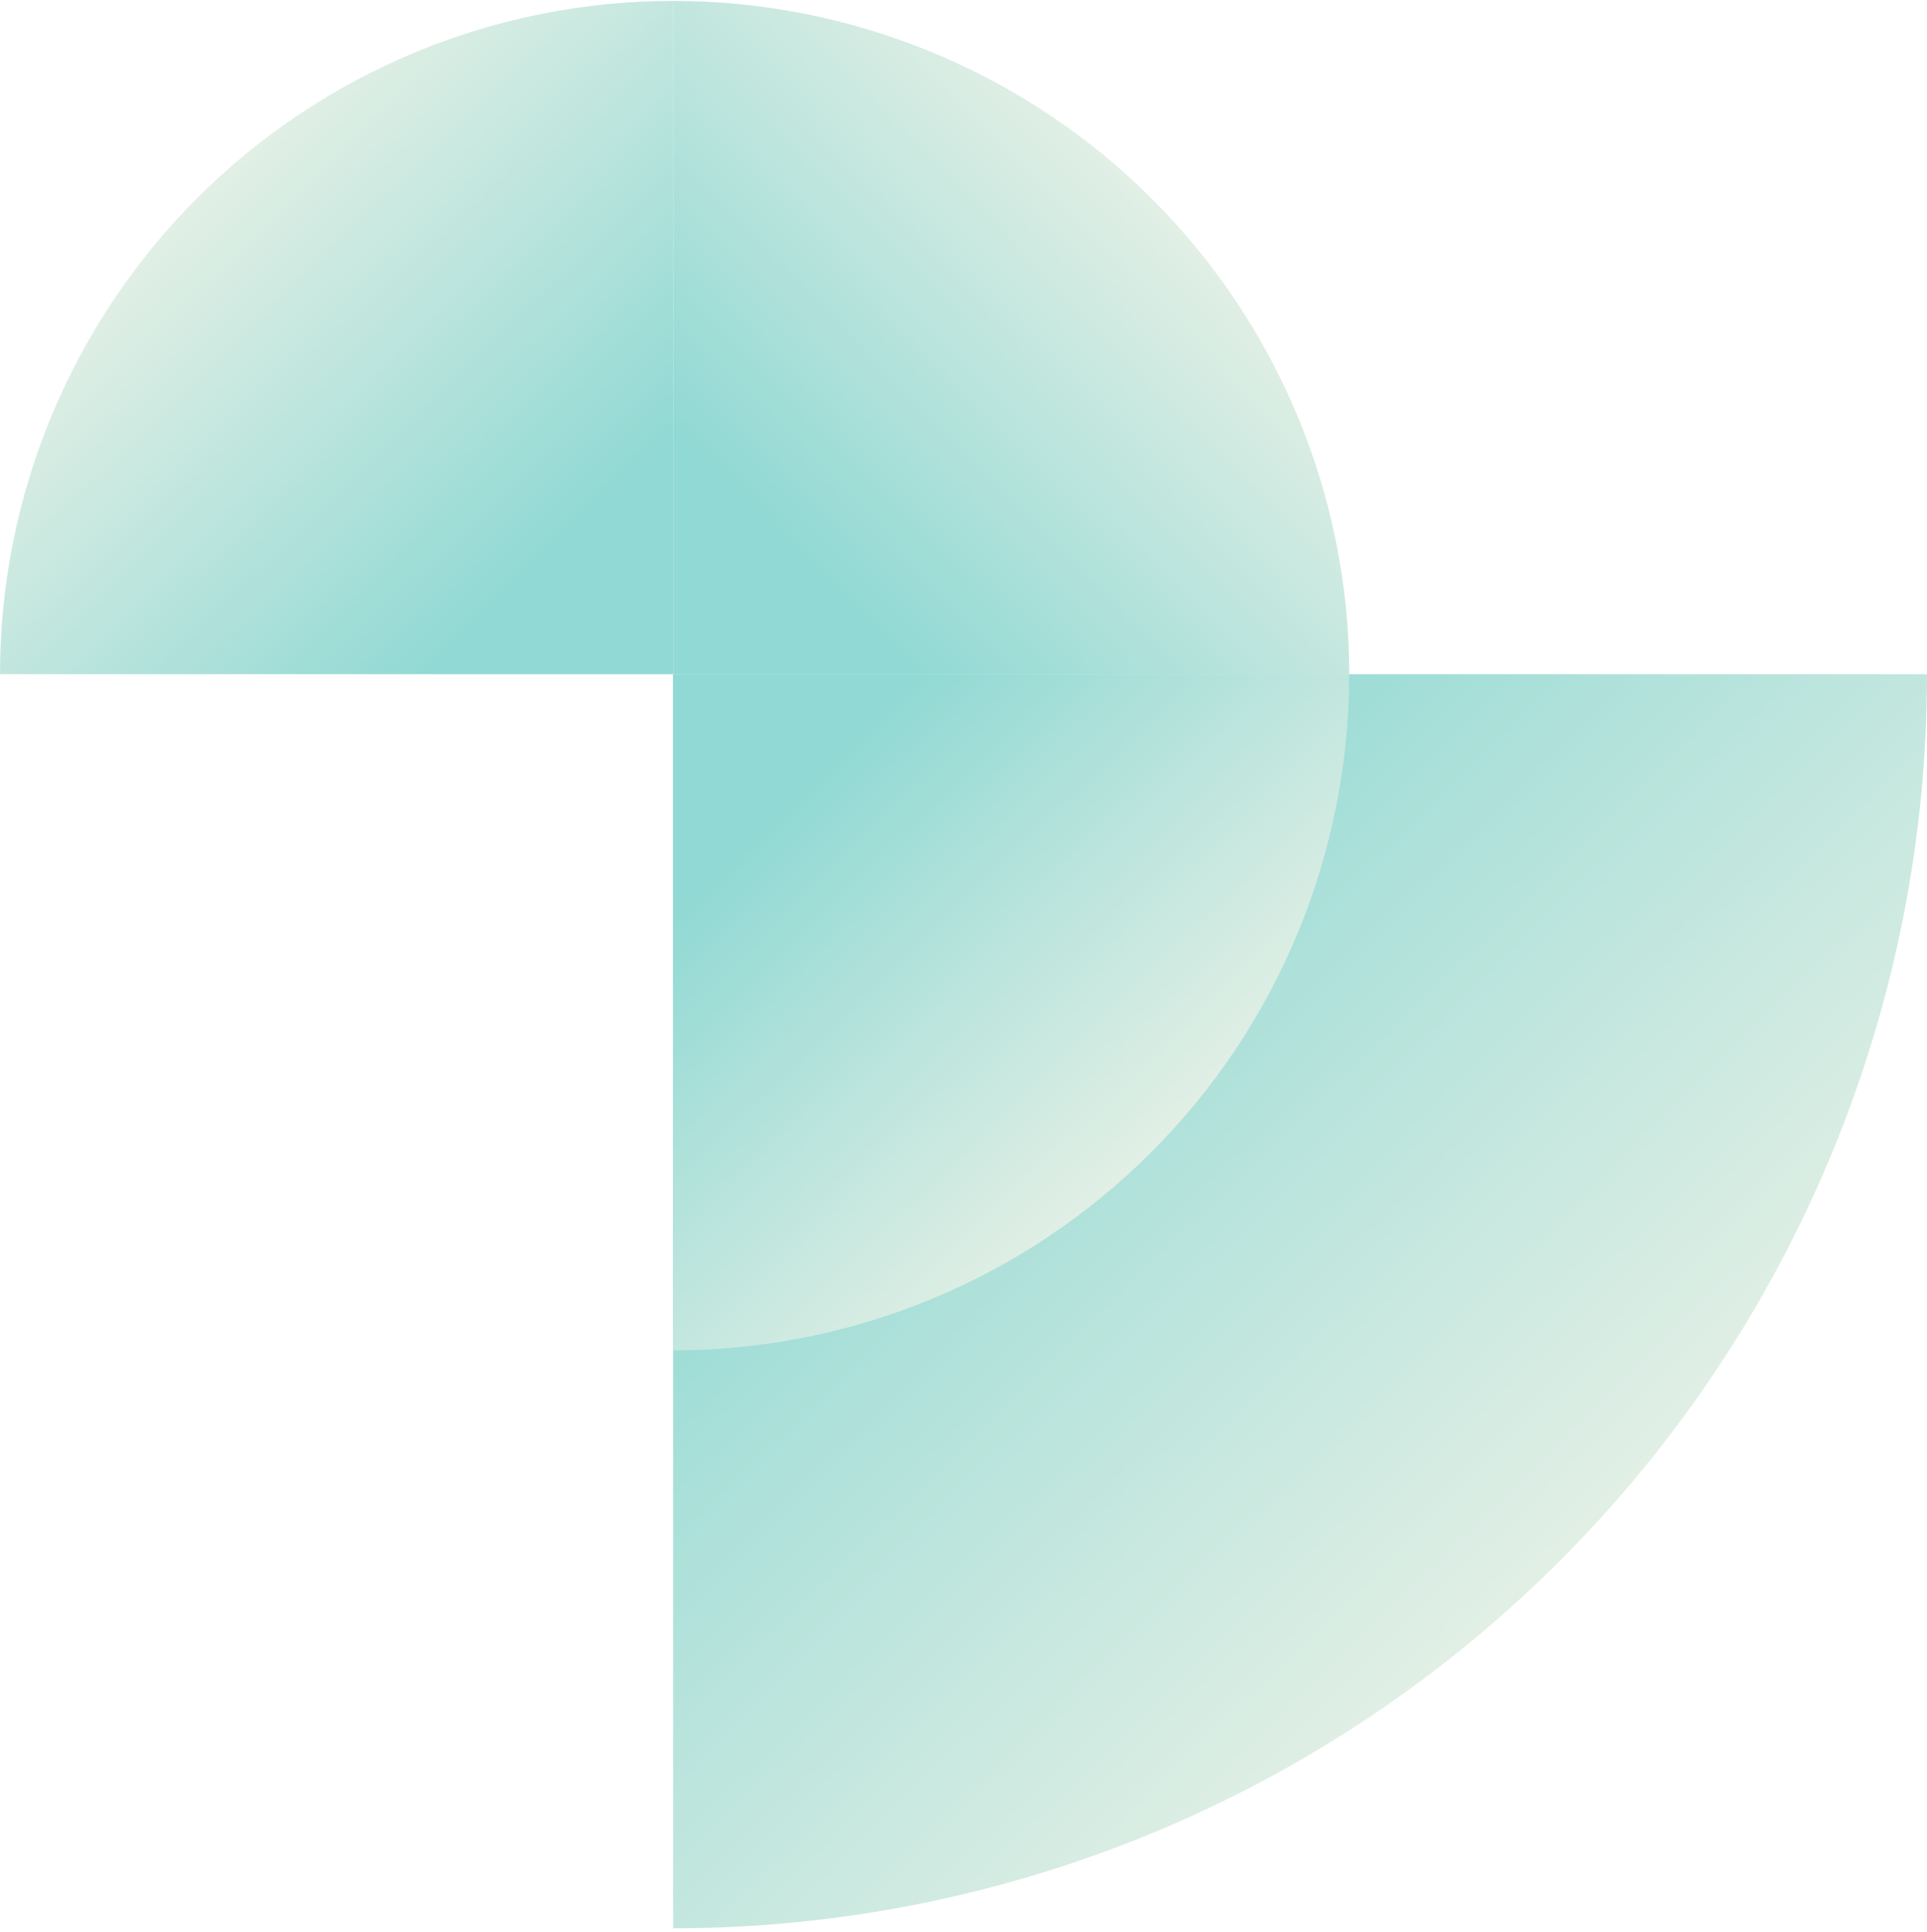
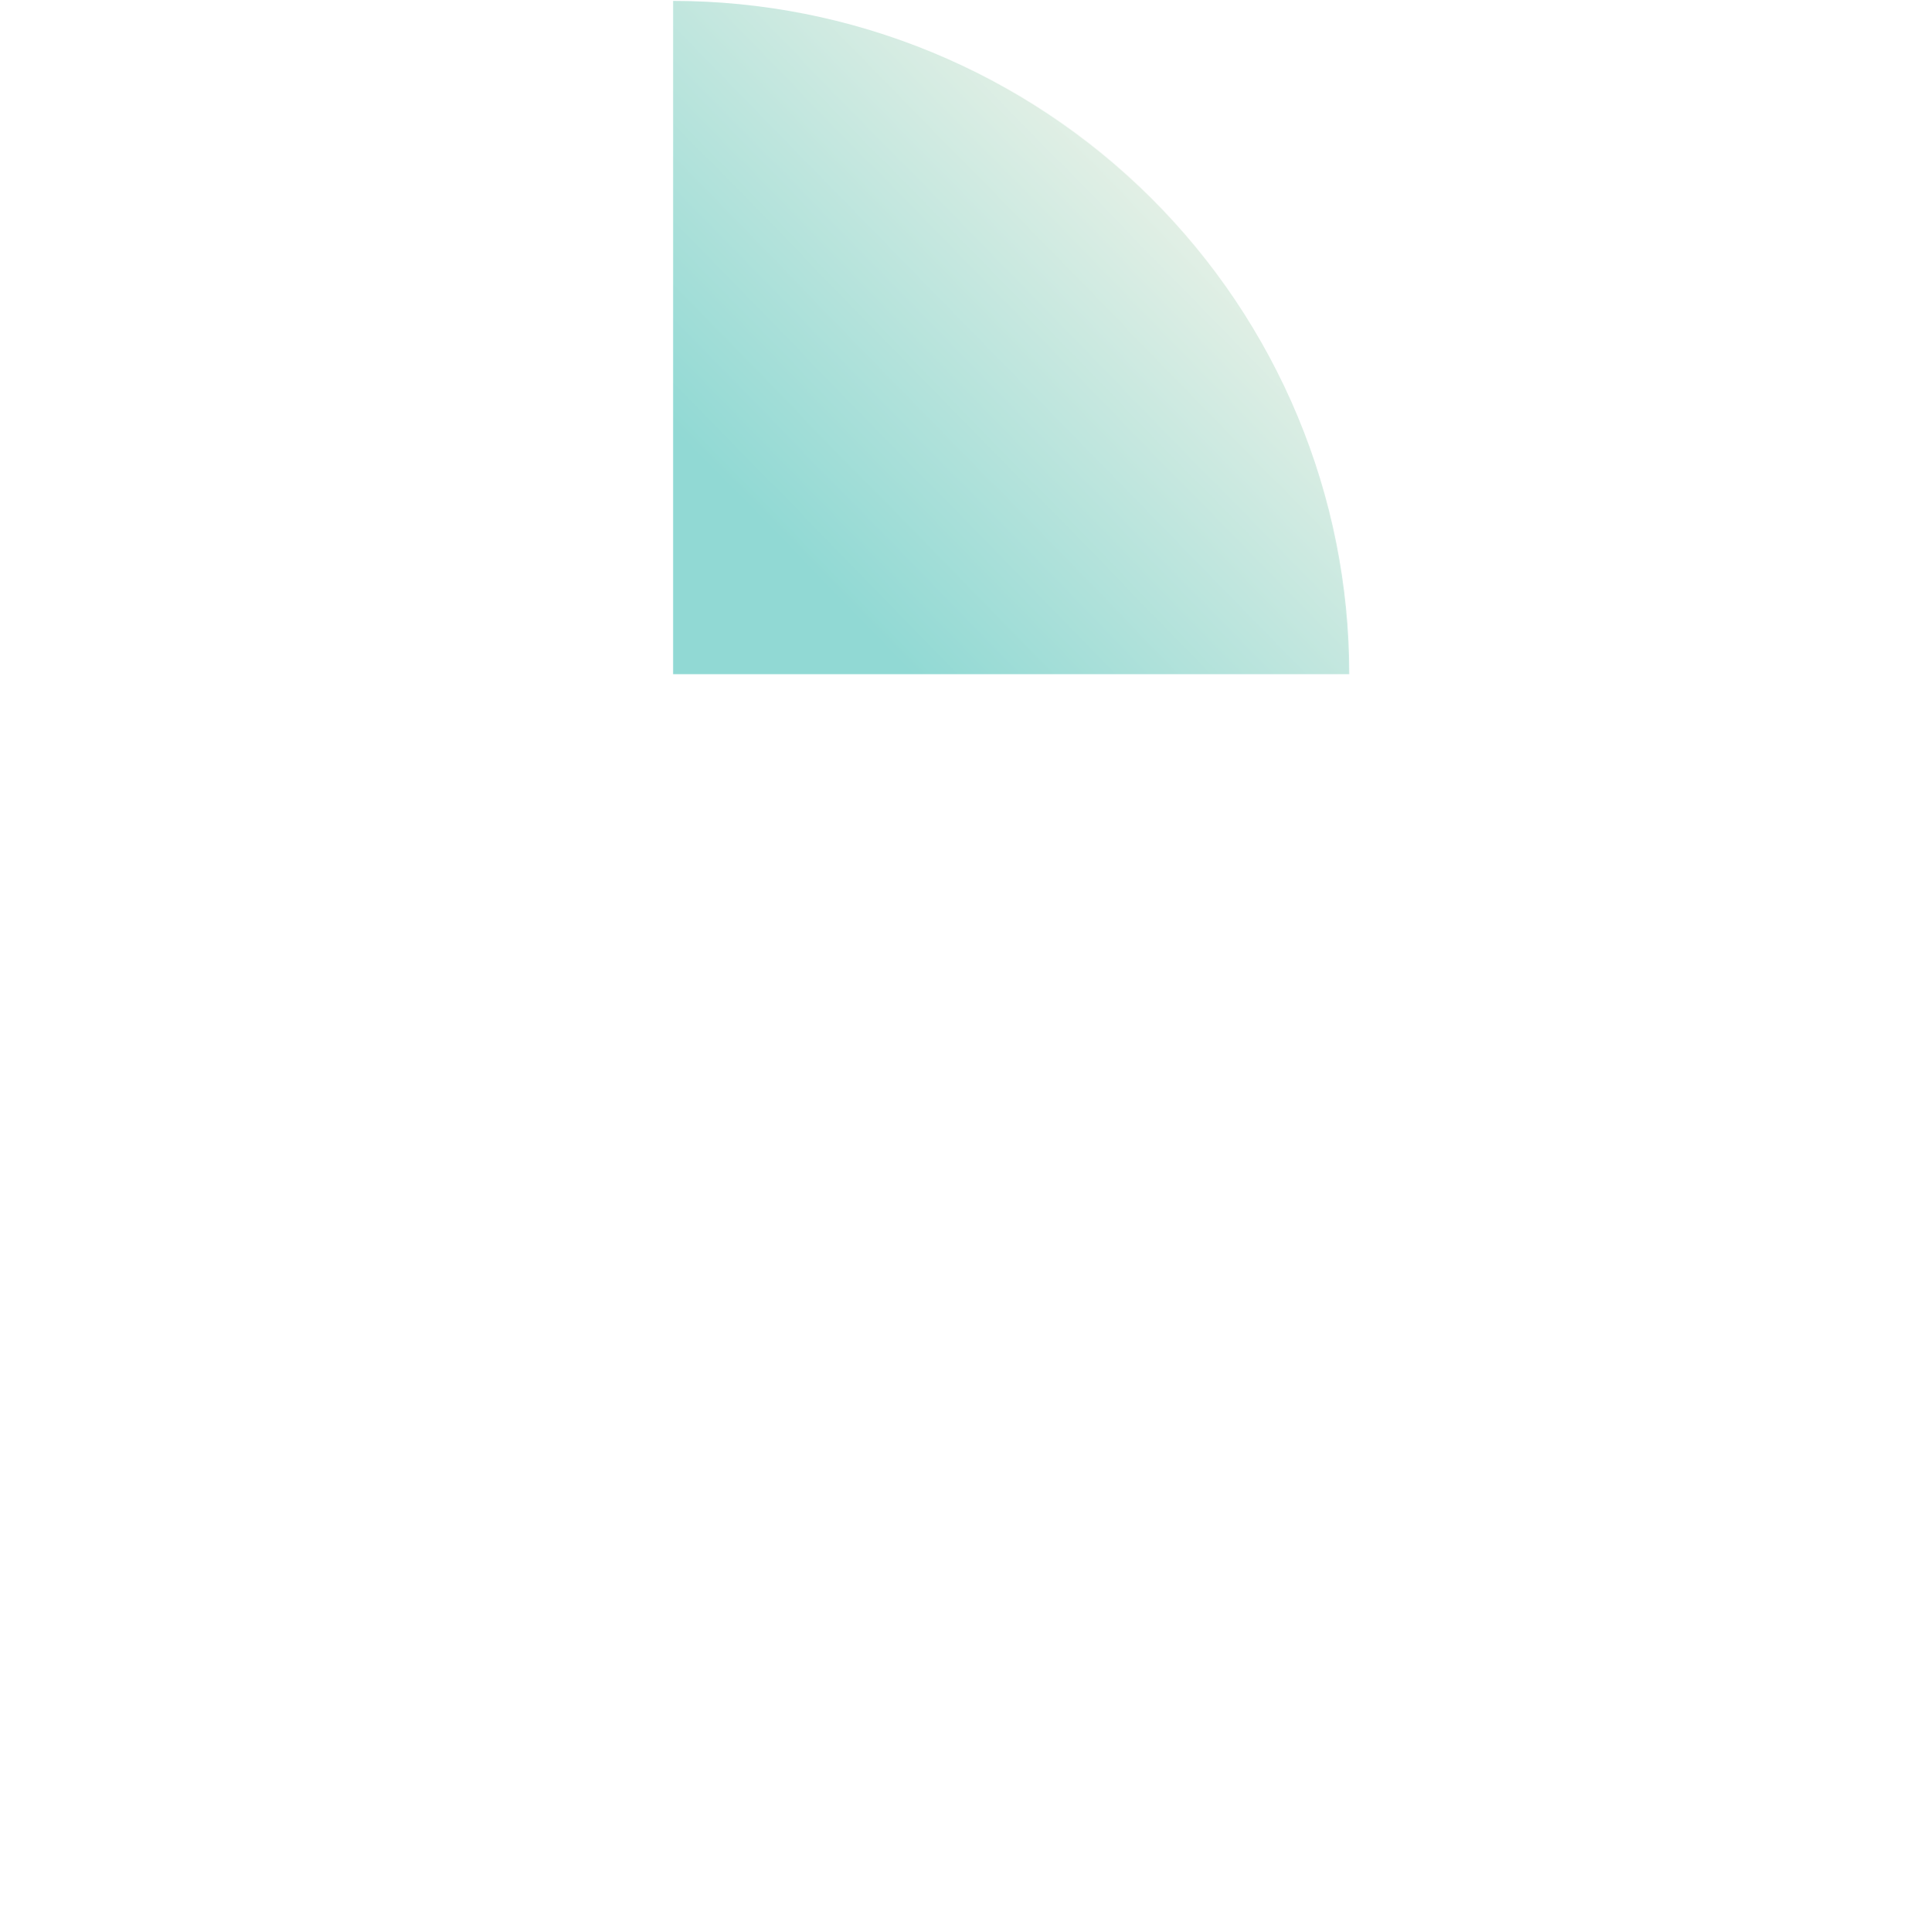
<svg xmlns="http://www.w3.org/2000/svg" width="409" height="410" viewBox="0 0 409 410" fill="none">
  <g filter="url(#filter0_n_6901_15283)">
-     <path d="M409 143.06C409 178.009 402.116 212.616 388.742 244.905C375.367 277.194 355.764 306.532 331.051 331.245C306.338 355.958 277 375.561 244.711 388.936C212.422 402.31 177.815 409.194 142.865 409.194L142.865 143.06L409 143.06Z" fill="url(#paint0_linear_6901_15283)" />
-   </g>
+     </g>
  <g filter="url(#filter1_n_6901_15283)">
-     <path d="M-0 143.06C-0 124.299 3.695 105.721 10.875 88.388C18.054 71.054 28.578 55.305 41.844 42.039C55.11 28.772 70.86 18.249 88.193 11.069C105.526 3.89 124.104 0.194 142.865 0.194V143.06H-0Z" fill="url(#paint1_linear_6901_15283)" />
-   </g>
+     </g>
  <g filter="url(#filter2_n_6901_15283)">
-     <path d="M286.363 143.06C286.363 161.904 282.651 180.564 275.44 197.974C268.228 215.384 257.658 231.203 244.333 244.528C231.008 257.853 215.189 268.423 197.779 275.634C180.37 282.846 161.71 286.557 142.865 286.557L142.865 143.06L286.363 143.06Z" fill="url(#paint2_linear_6901_15283)" />
-   </g>
+     </g>
  <g filter="url(#filter3_n_6901_15283)">
    <path d="M142.866 0.194C161.71 0.194 180.37 3.889 197.78 11.069C215.19 18.249 231.009 28.772 244.334 42.038C257.659 55.305 268.229 71.054 275.44 88.387C282.652 105.721 286.363 124.298 286.363 143.06L142.866 143.06L142.866 0.194Z" fill="url(#paint3_linear_6901_15283)" />
  </g>
  <defs>
    <filter id="filter0_n_6901_15283" x="142.865" y="143.06" width="266.135" height="266.135" filterUnits="userSpaceOnUse" color-interpolation-filters="sRGB">
      <feFlood flood-opacity="0" result="BackgroundImageFix" />
      <feBlend mode="normal" in="SourceGraphic" in2="BackgroundImageFix" result="shape" />
      <feTurbulence type="fractalNoise" baseFrequency="1.069 1.069" stitchTiles="stitch" numOctaves="3" result="noise" seed="6665" />
      <feColorMatrix in="noise" type="luminanceToAlpha" result="alphaNoise" />
      <feComponentTransfer in="alphaNoise" result="coloredNoise1">
        <feFuncA type="discrete" tableValues="0 0 0 0 1 1 1 1 1 1 1 1 1 1 1 1 1 1 1 1 1 1 1 1 1 1 1 1 1 1 1 1 1 1 1 1 1 1 1 1 1 1 1 1 1 0 0 0 0 0 0 0 0 0 0 0 0 0 0 0 0 0 0 0 0 0 0 0 0 0 0 0 0 0 0 0 0 0 0 0 0 0 0 0 0 0 0 0 0 0 0 0 0 0 0 0 0 0 0 0 " />
      </feComponentTransfer>
      <feComposite operator="in" in2="shape" in="coloredNoise1" result="noise1Clipped" />
      <feFlood flood-color="rgba(72, 191, 183, 0.5)" result="color1Flood" />
      <feComposite operator="in" in2="noise1Clipped" in="color1Flood" result="color1" />
      <feMerge result="effect1_noise_6901_15283">
        <feMergeNode in="shape" />
        <feMergeNode in="color1" />
      </feMerge>
    </filter>
    <filter id="filter1_n_6901_15283" x="-0" y="0.194" width="142.866" height="142.866" filterUnits="userSpaceOnUse" color-interpolation-filters="sRGB">
      <feFlood flood-opacity="0" result="BackgroundImageFix" />
      <feBlend mode="normal" in="SourceGraphic" in2="BackgroundImageFix" result="shape" />
      <feTurbulence type="fractalNoise" baseFrequency="1.069 1.069" stitchTiles="stitch" numOctaves="3" result="noise" seed="6665" />
      <feColorMatrix in="noise" type="luminanceToAlpha" result="alphaNoise" />
      <feComponentTransfer in="alphaNoise" result="coloredNoise1">
        <feFuncA type="discrete" tableValues="0 0 0 0 1 1 1 1 1 1 1 1 1 1 1 1 1 1 1 1 1 1 1 1 1 1 1 1 1 1 1 1 1 1 1 1 1 1 1 1 1 1 1 1 1 0 0 0 0 0 0 0 0 0 0 0 0 0 0 0 0 0 0 0 0 0 0 0 0 0 0 0 0 0 0 0 0 0 0 0 0 0 0 0 0 0 0 0 0 0 0 0 0 0 0 0 0 0 0 0 " />
      </feComponentTransfer>
      <feComposite operator="in" in2="shape" in="coloredNoise1" result="noise1Clipped" />
      <feFlood flood-color="rgba(72, 191, 183, 0.5)" result="color1Flood" />
      <feComposite operator="in" in2="noise1Clipped" in="color1Flood" result="color1" />
      <feMerge result="effect1_noise_6901_15283">
        <feMergeNode in="shape" />
        <feMergeNode in="color1" />
      </feMerge>
    </filter>
    <filter id="filter2_n_6901_15283" x="142.865" y="143.06" width="143.498" height="143.498" filterUnits="userSpaceOnUse" color-interpolation-filters="sRGB">
      <feFlood flood-opacity="0" result="BackgroundImageFix" />
      <feBlend mode="normal" in="SourceGraphic" in2="BackgroundImageFix" result="shape" />
      <feTurbulence type="fractalNoise" baseFrequency="1.069 1.069" stitchTiles="stitch" numOctaves="3" result="noise" seed="6665" />
      <feColorMatrix in="noise" type="luminanceToAlpha" result="alphaNoise" />
      <feComponentTransfer in="alphaNoise" result="coloredNoise1">
        <feFuncA type="discrete" tableValues="0 0 0 0 1 1 1 1 1 1 1 1 1 1 1 1 1 1 1 1 1 1 1 1 1 1 1 1 1 1 1 1 1 1 1 1 1 1 1 1 1 1 1 1 1 0 0 0 0 0 0 0 0 0 0 0 0 0 0 0 0 0 0 0 0 0 0 0 0 0 0 0 0 0 0 0 0 0 0 0 0 0 0 0 0 0 0 0 0 0 0 0 0 0 0 0 0 0 0 0 " />
      </feComponentTransfer>
      <feComposite operator="in" in2="shape" in="coloredNoise1" result="noise1Clipped" />
      <feFlood flood-color="rgba(72, 191, 183, 0.5)" result="color1Flood" />
      <feComposite operator="in" in2="noise1Clipped" in="color1Flood" result="color1" />
      <feMerge result="effect1_noise_6901_15283">
        <feMergeNode in="shape" />
        <feMergeNode in="color1" />
      </feMerge>
    </filter>
    <filter id="filter3_n_6901_15283" x="142.866" y="0.194" width="143.498" height="142.866" filterUnits="userSpaceOnUse" color-interpolation-filters="sRGB">
      <feFlood flood-opacity="0" result="BackgroundImageFix" />
      <feBlend mode="normal" in="SourceGraphic" in2="BackgroundImageFix" result="shape" />
      <feTurbulence type="fractalNoise" baseFrequency="1.069 1.069" stitchTiles="stitch" numOctaves="3" result="noise" seed="6665" />
      <feColorMatrix in="noise" type="luminanceToAlpha" result="alphaNoise" />
      <feComponentTransfer in="alphaNoise" result="coloredNoise1">
        <feFuncA type="discrete" tableValues="0 0 0 0 1 1 1 1 1 1 1 1 1 1 1 1 1 1 1 1 1 1 1 1 1 1 1 1 1 1 1 1 1 1 1 1 1 1 1 1 1 1 1 1 1 0 0 0 0 0 0 0 0 0 0 0 0 0 0 0 0 0 0 0 0 0 0 0 0 0 0 0 0 0 0 0 0 0 0 0 0 0 0 0 0 0 0 0 0 0 0 0 0 0 0 0 0 0 0 0 " />
      </feComponentTransfer>
      <feComposite operator="in" in2="shape" in="coloredNoise1" result="noise1Clipped" />
      <feFlood flood-color="rgba(72, 191, 183, 0.5)" result="color1Flood" />
      <feComposite operator="in" in2="noise1Clipped" in="color1Flood" result="color1" />
      <feMerge result="effect1_noise_6901_15283">
        <feMergeNode in="shape" />
        <feMergeNode in="color1" />
      </feMerge>
    </filter>
    <linearGradient id="paint0_linear_6901_15283" x1="373.072" y1="386.573" x2="186.133" y2="194.325" gradientUnits="userSpaceOnUse">
      <stop stop-color="#FEF7EB" />
      <stop offset="1" stop-color="#91D9D4" />
    </linearGradient>
    <linearGradient id="paint1_linear_6901_15283" x1="19.287" y1="12.338" x2="119.638" y2="115.54" gradientUnits="userSpaceOnUse">
      <stop stop-color="#FEF7EB" />
      <stop offset="1" stop-color="#91D9D4" />
    </linearGradient>
    <linearGradient id="paint2_linear_6901_15283" x1="266.991" y1="274.36" x2="166.195" y2="170.702" gradientUnits="userSpaceOnUse">
      <stop stop-color="#FEF7EB" />
      <stop offset="1" stop-color="#91D9D4" />
    </linearGradient>
    <linearGradient id="paint3_linear_6901_15283" x1="274.166" y1="19.481" x2="170.952" y2="120.288" gradientUnits="userSpaceOnUse">
      <stop stop-color="#FEF7EB" />
      <stop offset="1" stop-color="#91D9D4" />
    </linearGradient>
  </defs>
</svg>